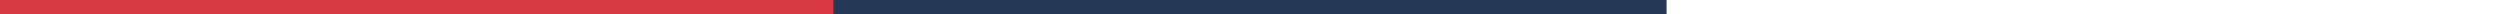
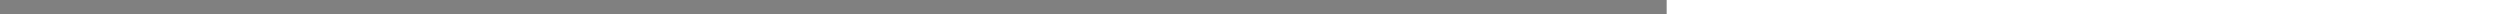
<svg xmlns="http://www.w3.org/2000/svg" width="1060" height="6" viewBox="0 0 1060 6" fill="none">
  <rect x="0" y="0" width="1060" height="6" fill="#808080" stroke="none" />
-   <rect y="6" width="6" height="353.332" transform="rotate(-90 0 6)" fill="#D73842" />
-   <rect x="353.328" y="6" width="6" height="353.332" transform="rotate(-90 353.328 6)" fill="#253956" />
  <rect x="706.668" y="6" width="6" height="353.332" transform="rotate(-90 706.668 6)" fill="white" />
</svg>